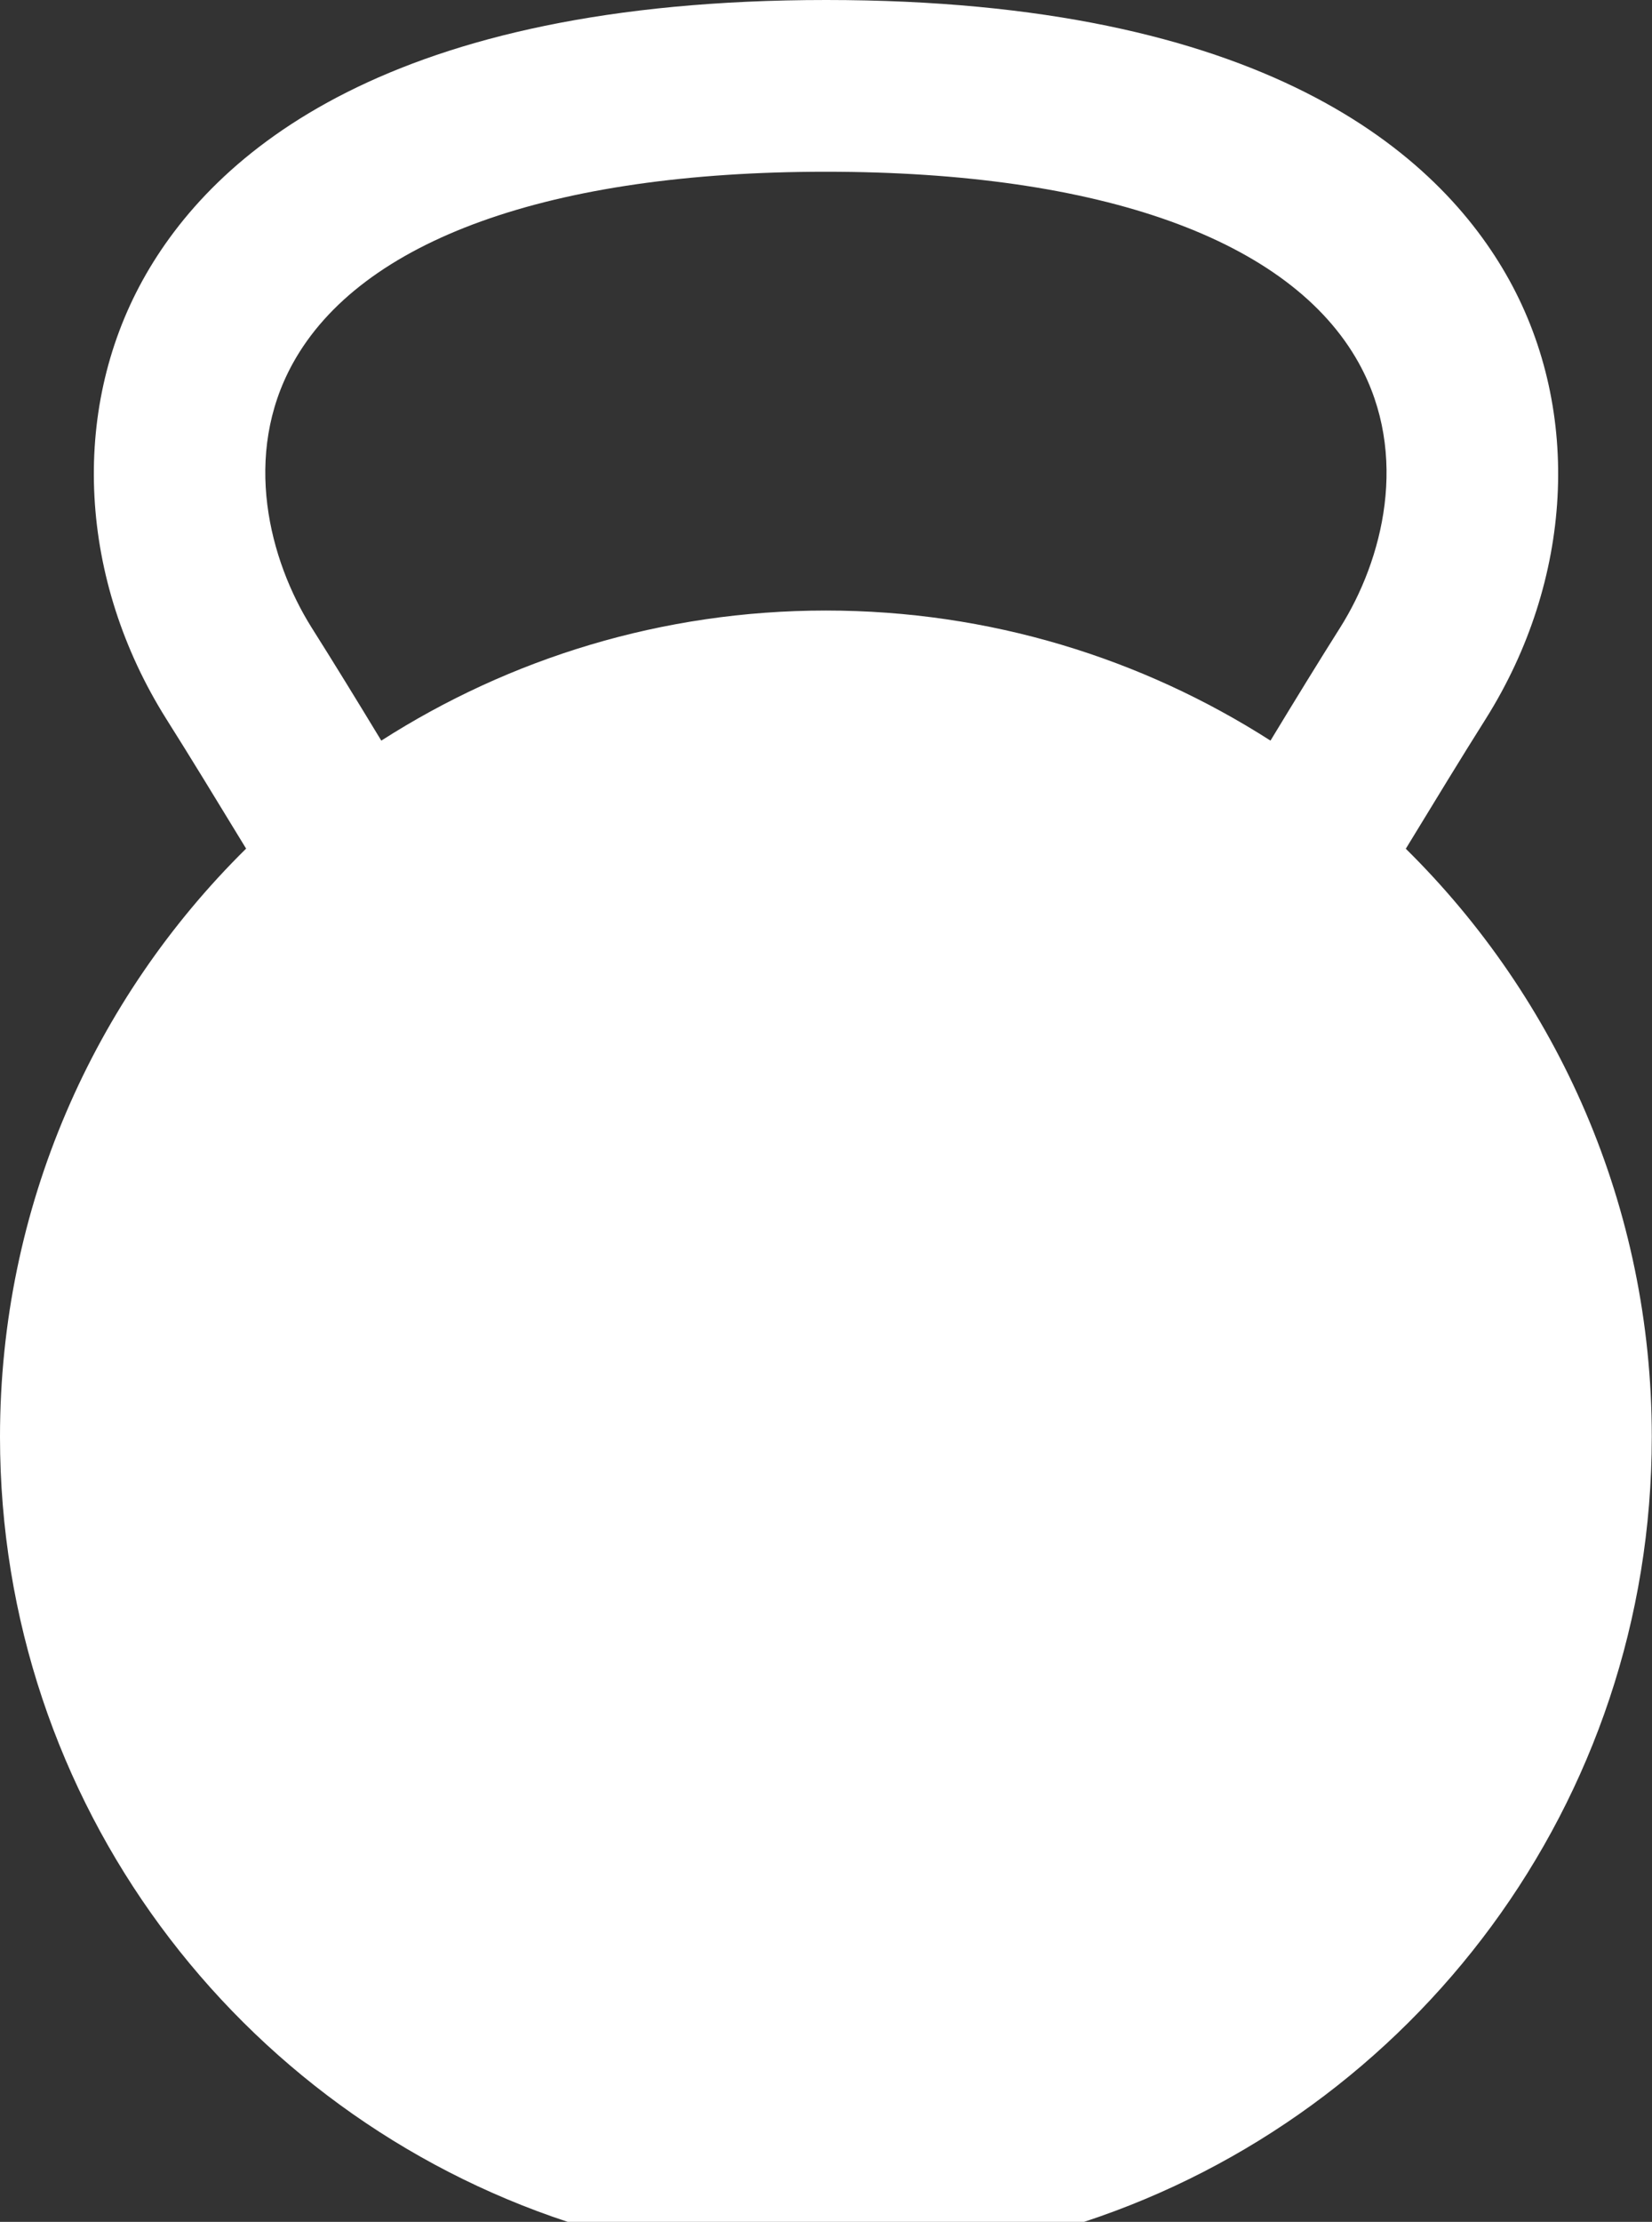
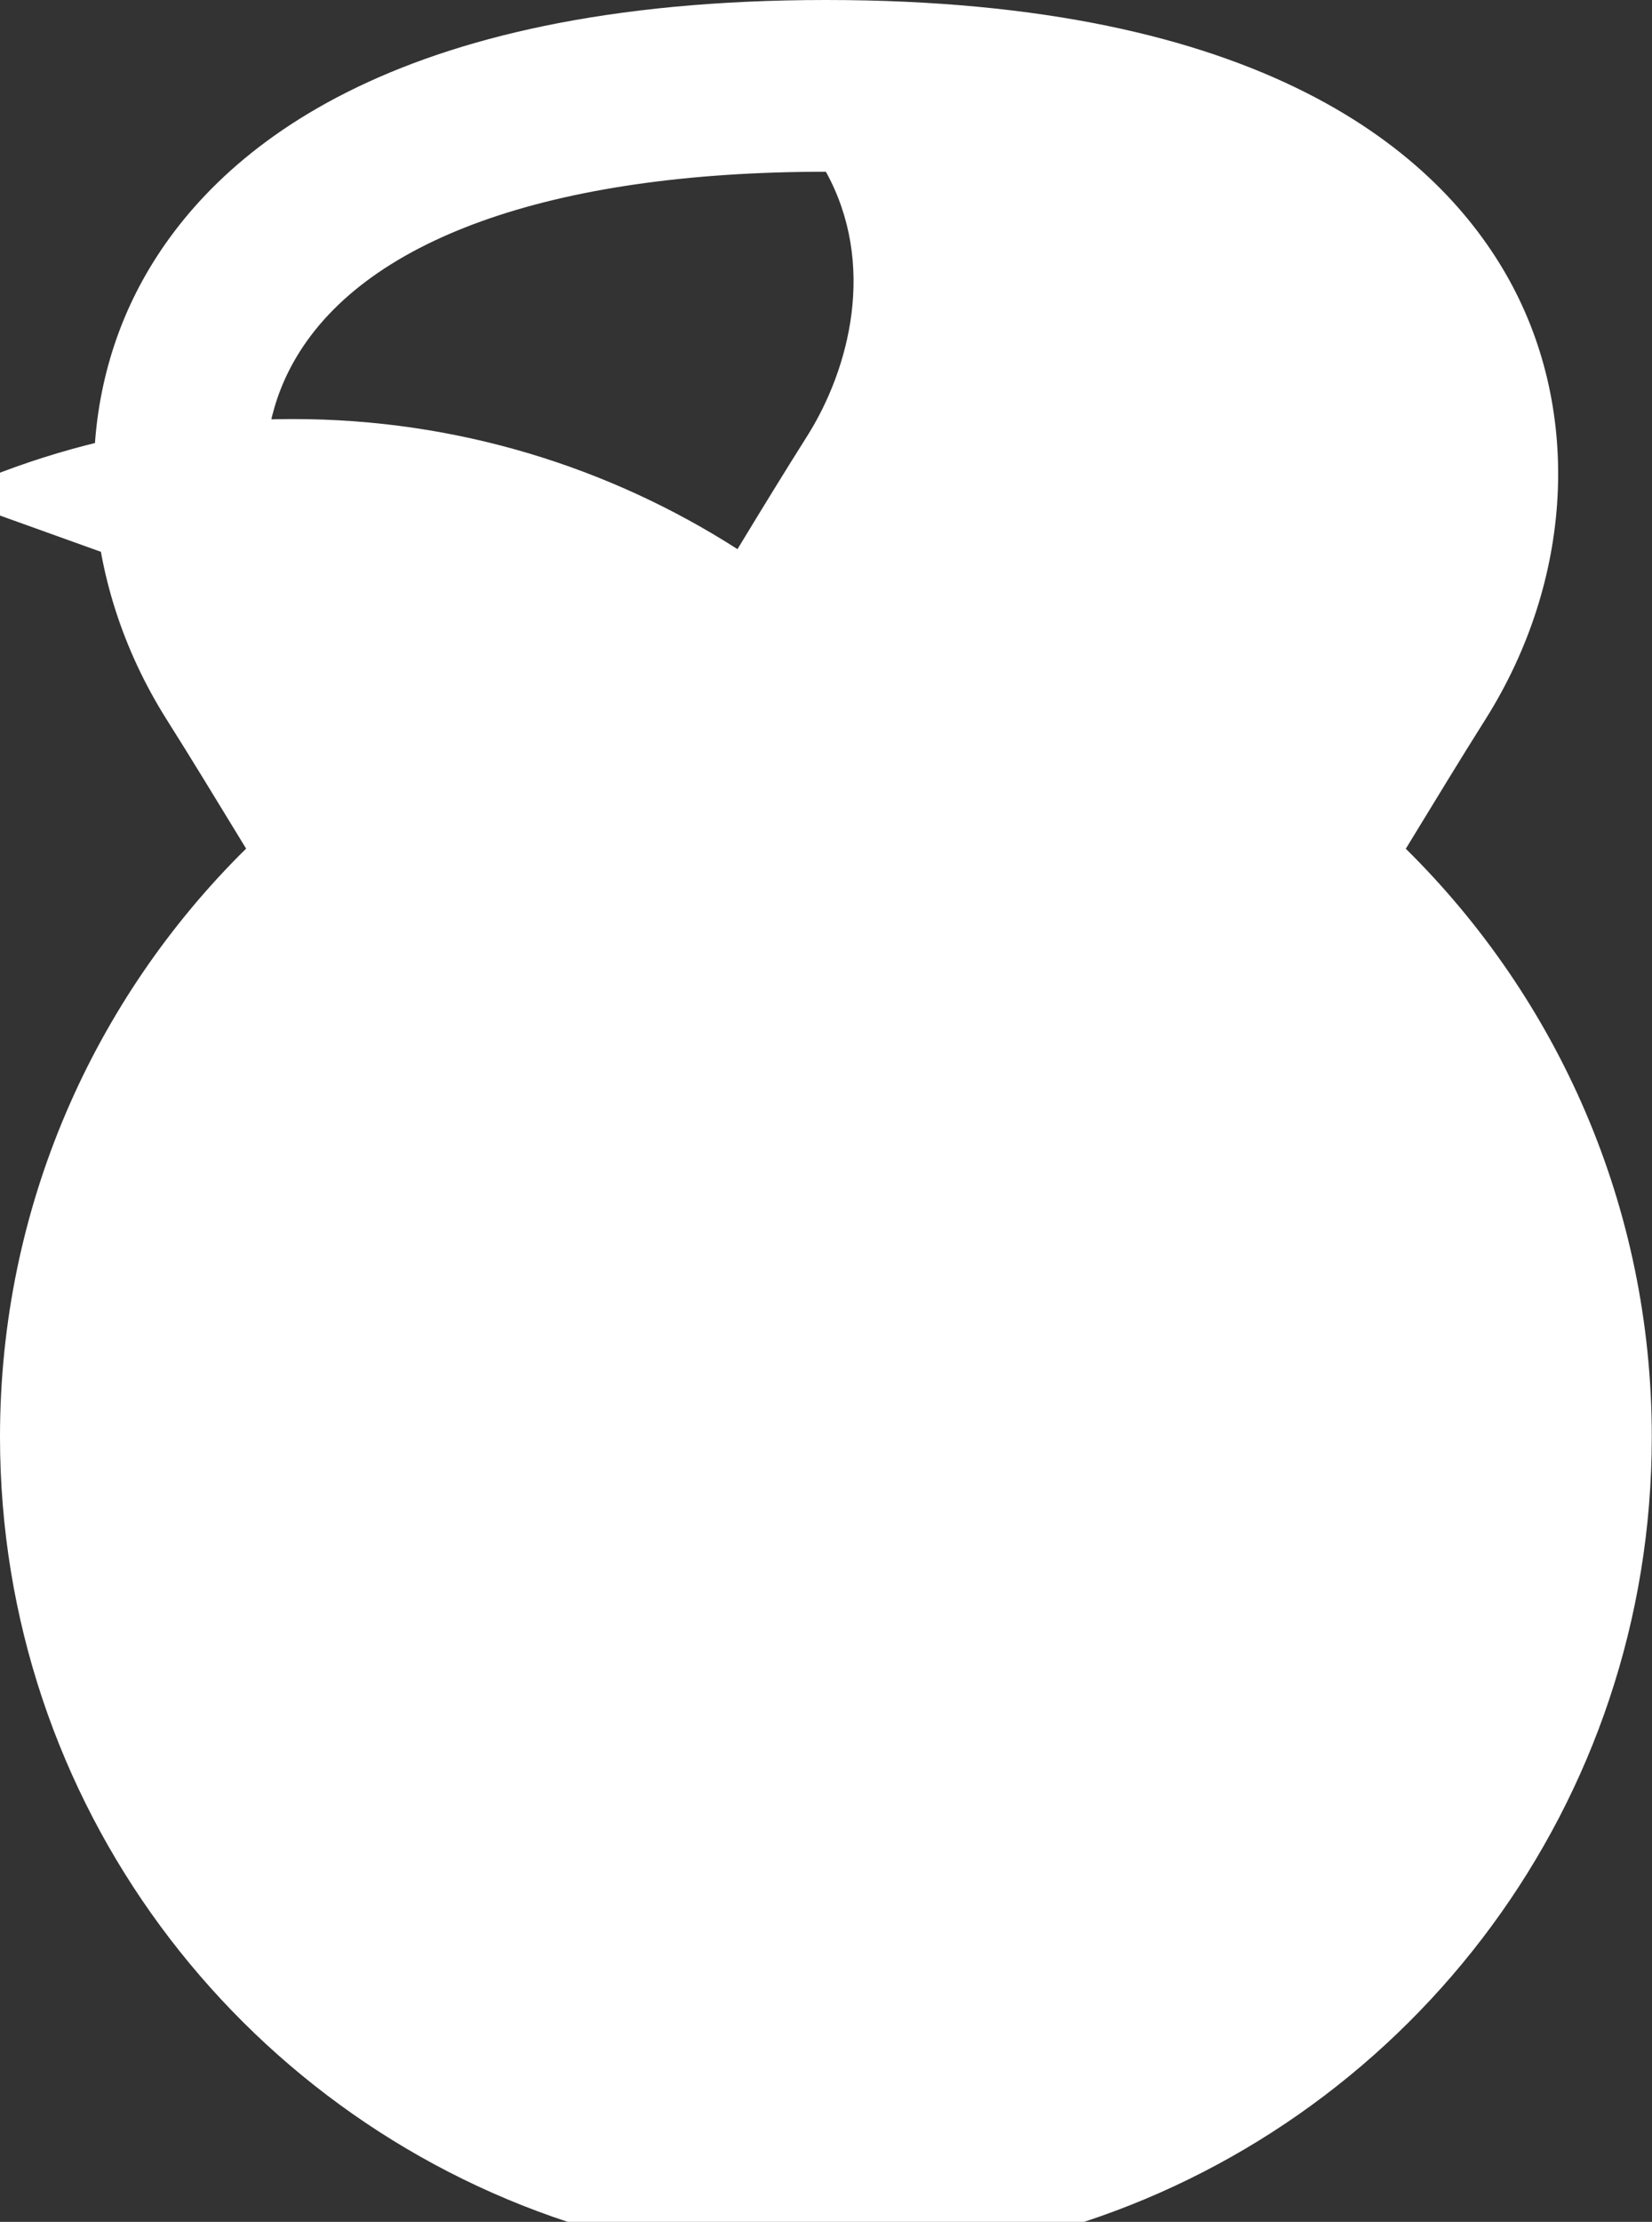
<svg xmlns="http://www.w3.org/2000/svg" id="Ebene_1" data-name="Ebene 1" viewBox="0 0 76.99 103.5">
  <rect x="0" y="0" width="76.99" height="103.5" fill="#333333" stroke="none" />
  <defs>
    <style> .cls-1 { fill: #fff; stroke-width: 0px; } </style>
  </defs>
-   <path class="cls-1" d="M65.52,39.53c1.36-2.23,2.62-4.3,3.72-6.04,4.07-6.47,4.49-14.3,1.1-20.44-3.29-5.95-11.48-13.05-31.84-13.05S9.94,7.1,6.65,13.05c-3.39,6.14-2.97,13.97,1.1,20.44,1.1,1.74,2.36,3.81,3.72,6.04C4.39,46.51,0,56.21,0,66.93c0,17.06,11.1,31.51,26.46,36.57h24.06c15.37-5.05,26.46-19.51,26.46-36.57,0-10.73-4.39-20.42-11.47-27.4ZM14.52,29.23c-1.97-3.14-3.24-8.02-.87-12.31,3.18-5.75,12-8.92,24.84-8.92s21.66,3.17,24.84,8.92c2.37,4.29,1.11,9.17-.87,12.31-.98,1.55-2.08,3.34-3.25,5.27-5.98-3.83-13.09-6.06-20.72-6.06s-14.74,2.23-20.72,6.06c-1.17-1.93-2.27-3.72-3.25-5.27Z" />
+   <path class="cls-1" d="M65.52,39.53c1.36-2.23,2.62-4.3,3.72-6.04,4.07-6.47,4.49-14.3,1.1-20.44-3.29-5.95-11.48-13.05-31.84-13.05S9.94,7.1,6.65,13.05c-3.39,6.14-2.97,13.97,1.1,20.44,1.1,1.74,2.36,3.81,3.72,6.04C4.39,46.51,0,56.21,0,66.93c0,17.06,11.1,31.51,26.46,36.57h24.06c15.37-5.05,26.46-19.51,26.46-36.57,0-10.73-4.39-20.42-11.47-27.4ZM14.52,29.23c-1.97-3.14-3.24-8.02-.87-12.31,3.18-5.75,12-8.92,24.84-8.92c2.37,4.29,1.11,9.17-.87,12.31-.98,1.55-2.08,3.34-3.25,5.27-5.98-3.83-13.09-6.06-20.72-6.06s-14.74,2.23-20.72,6.06c-1.17-1.93-2.27-3.72-3.25-5.27Z" />
</svg>